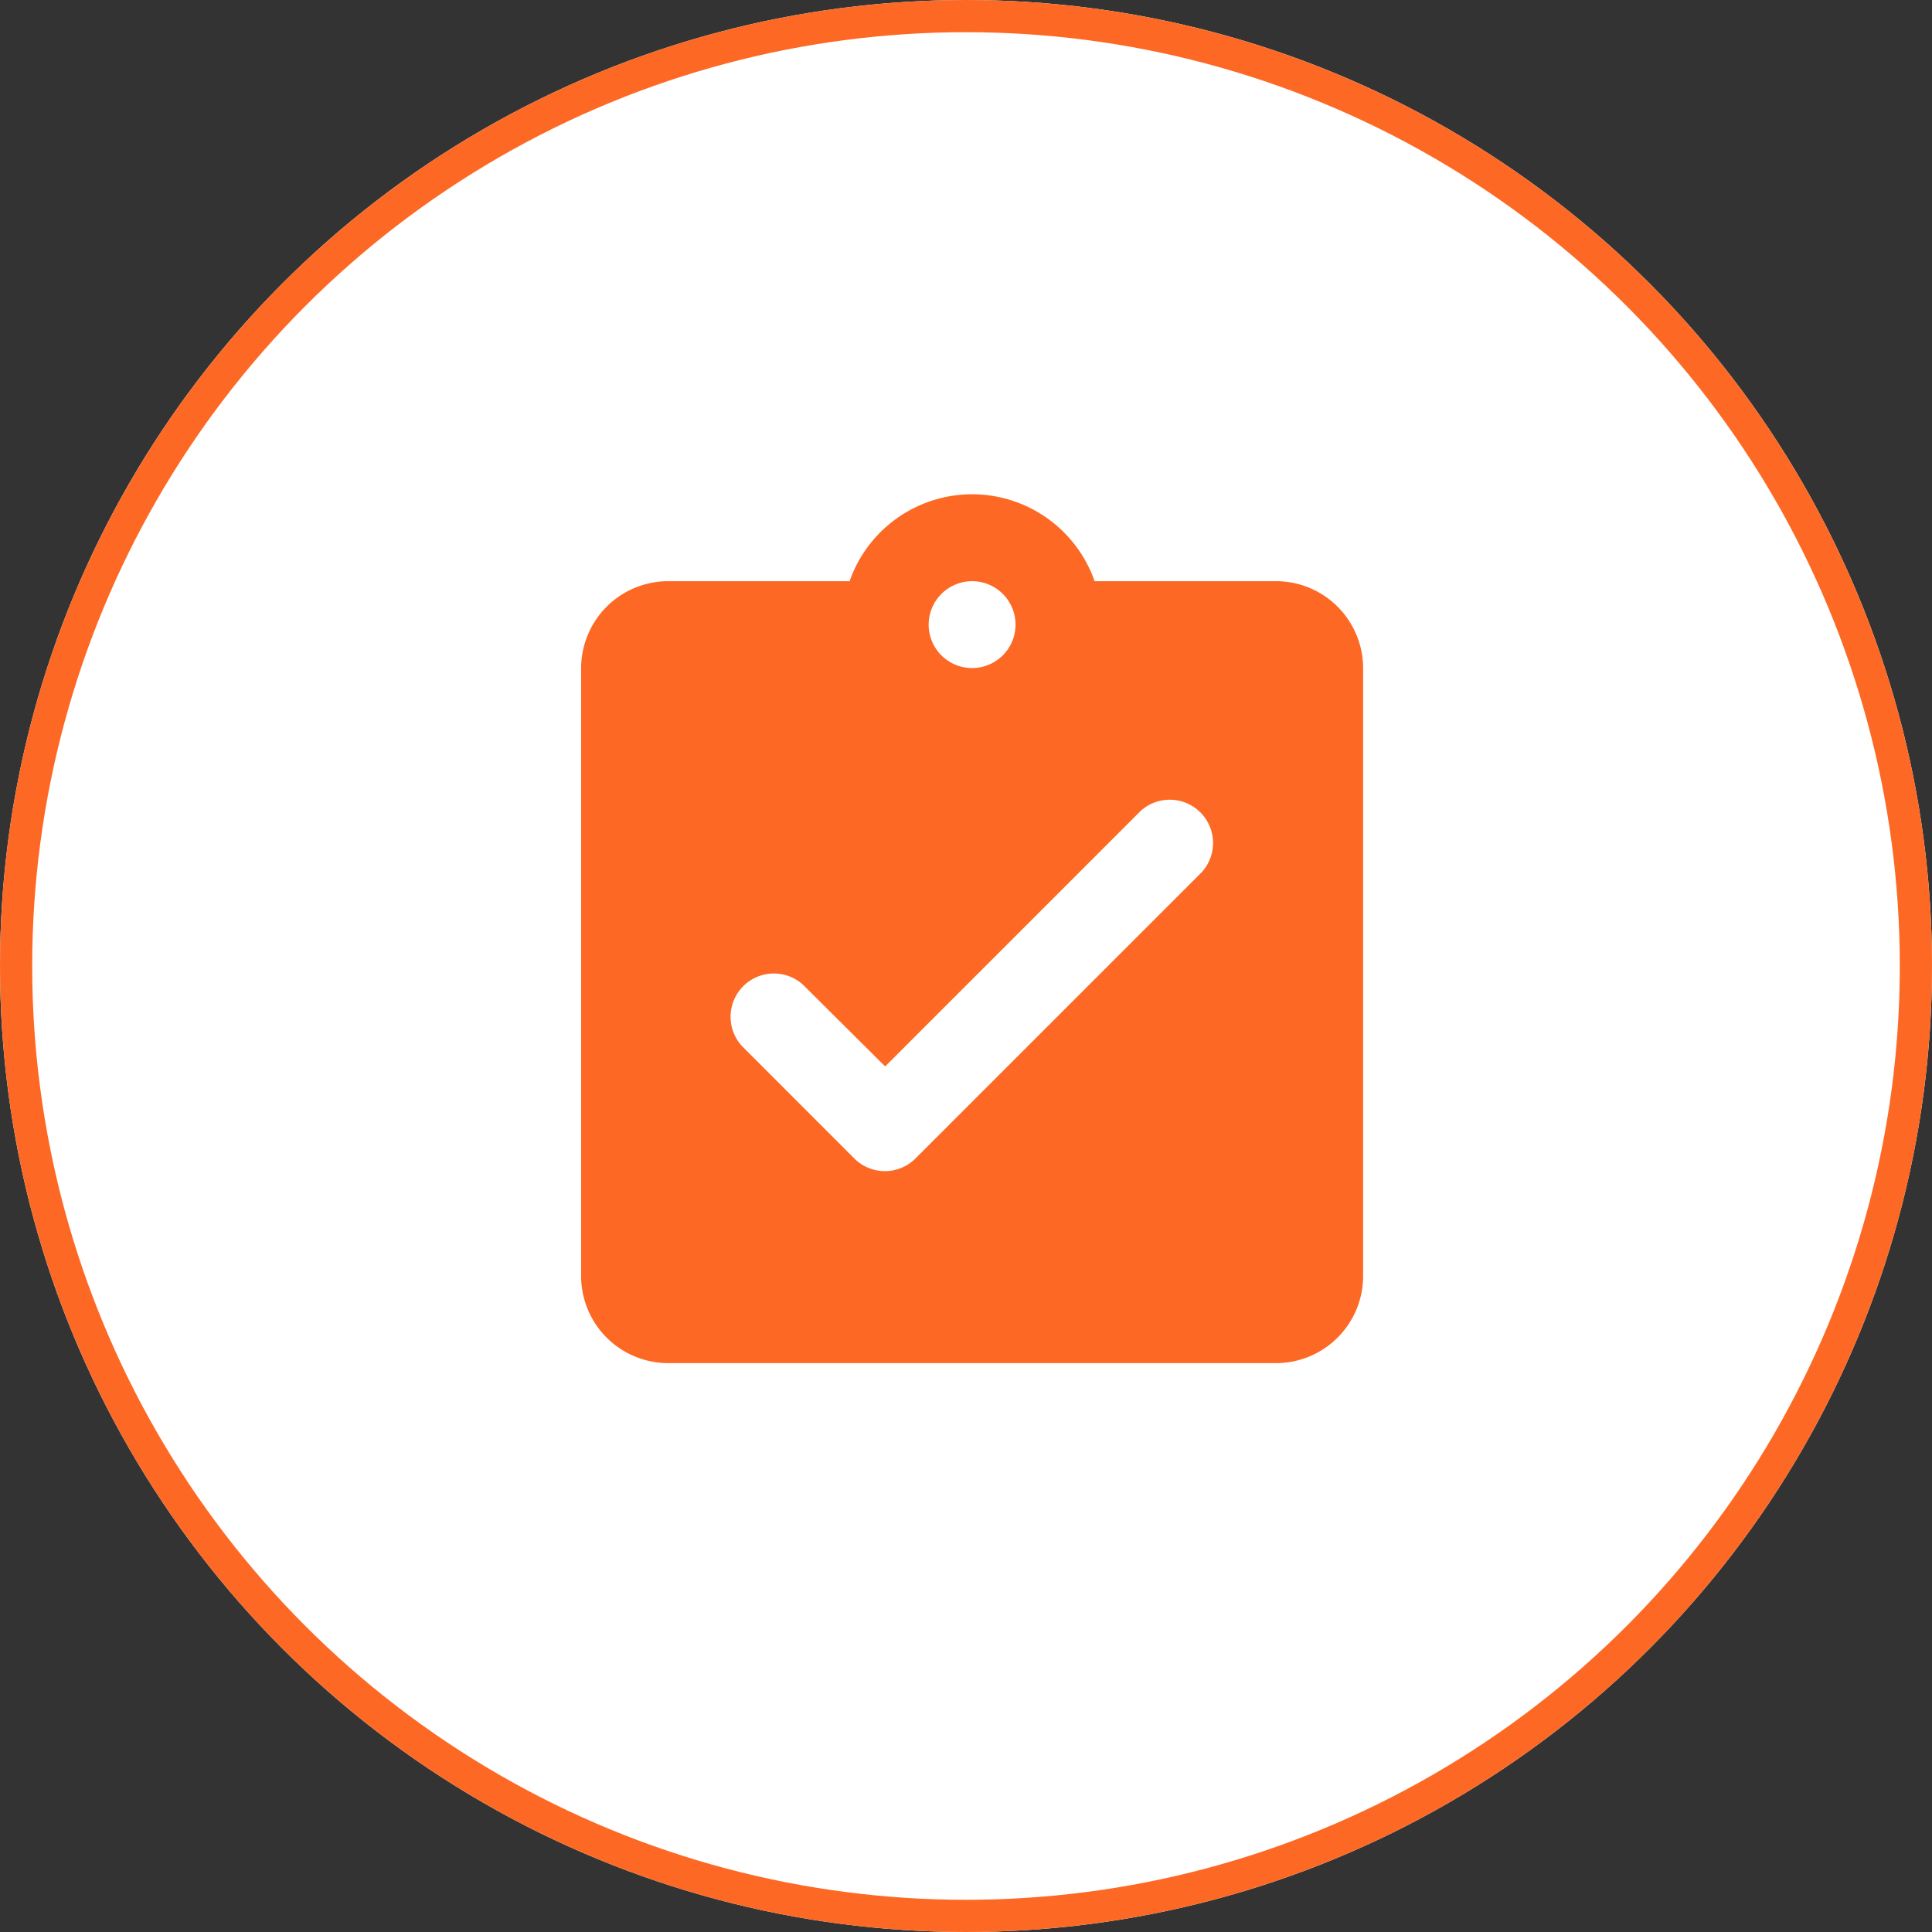
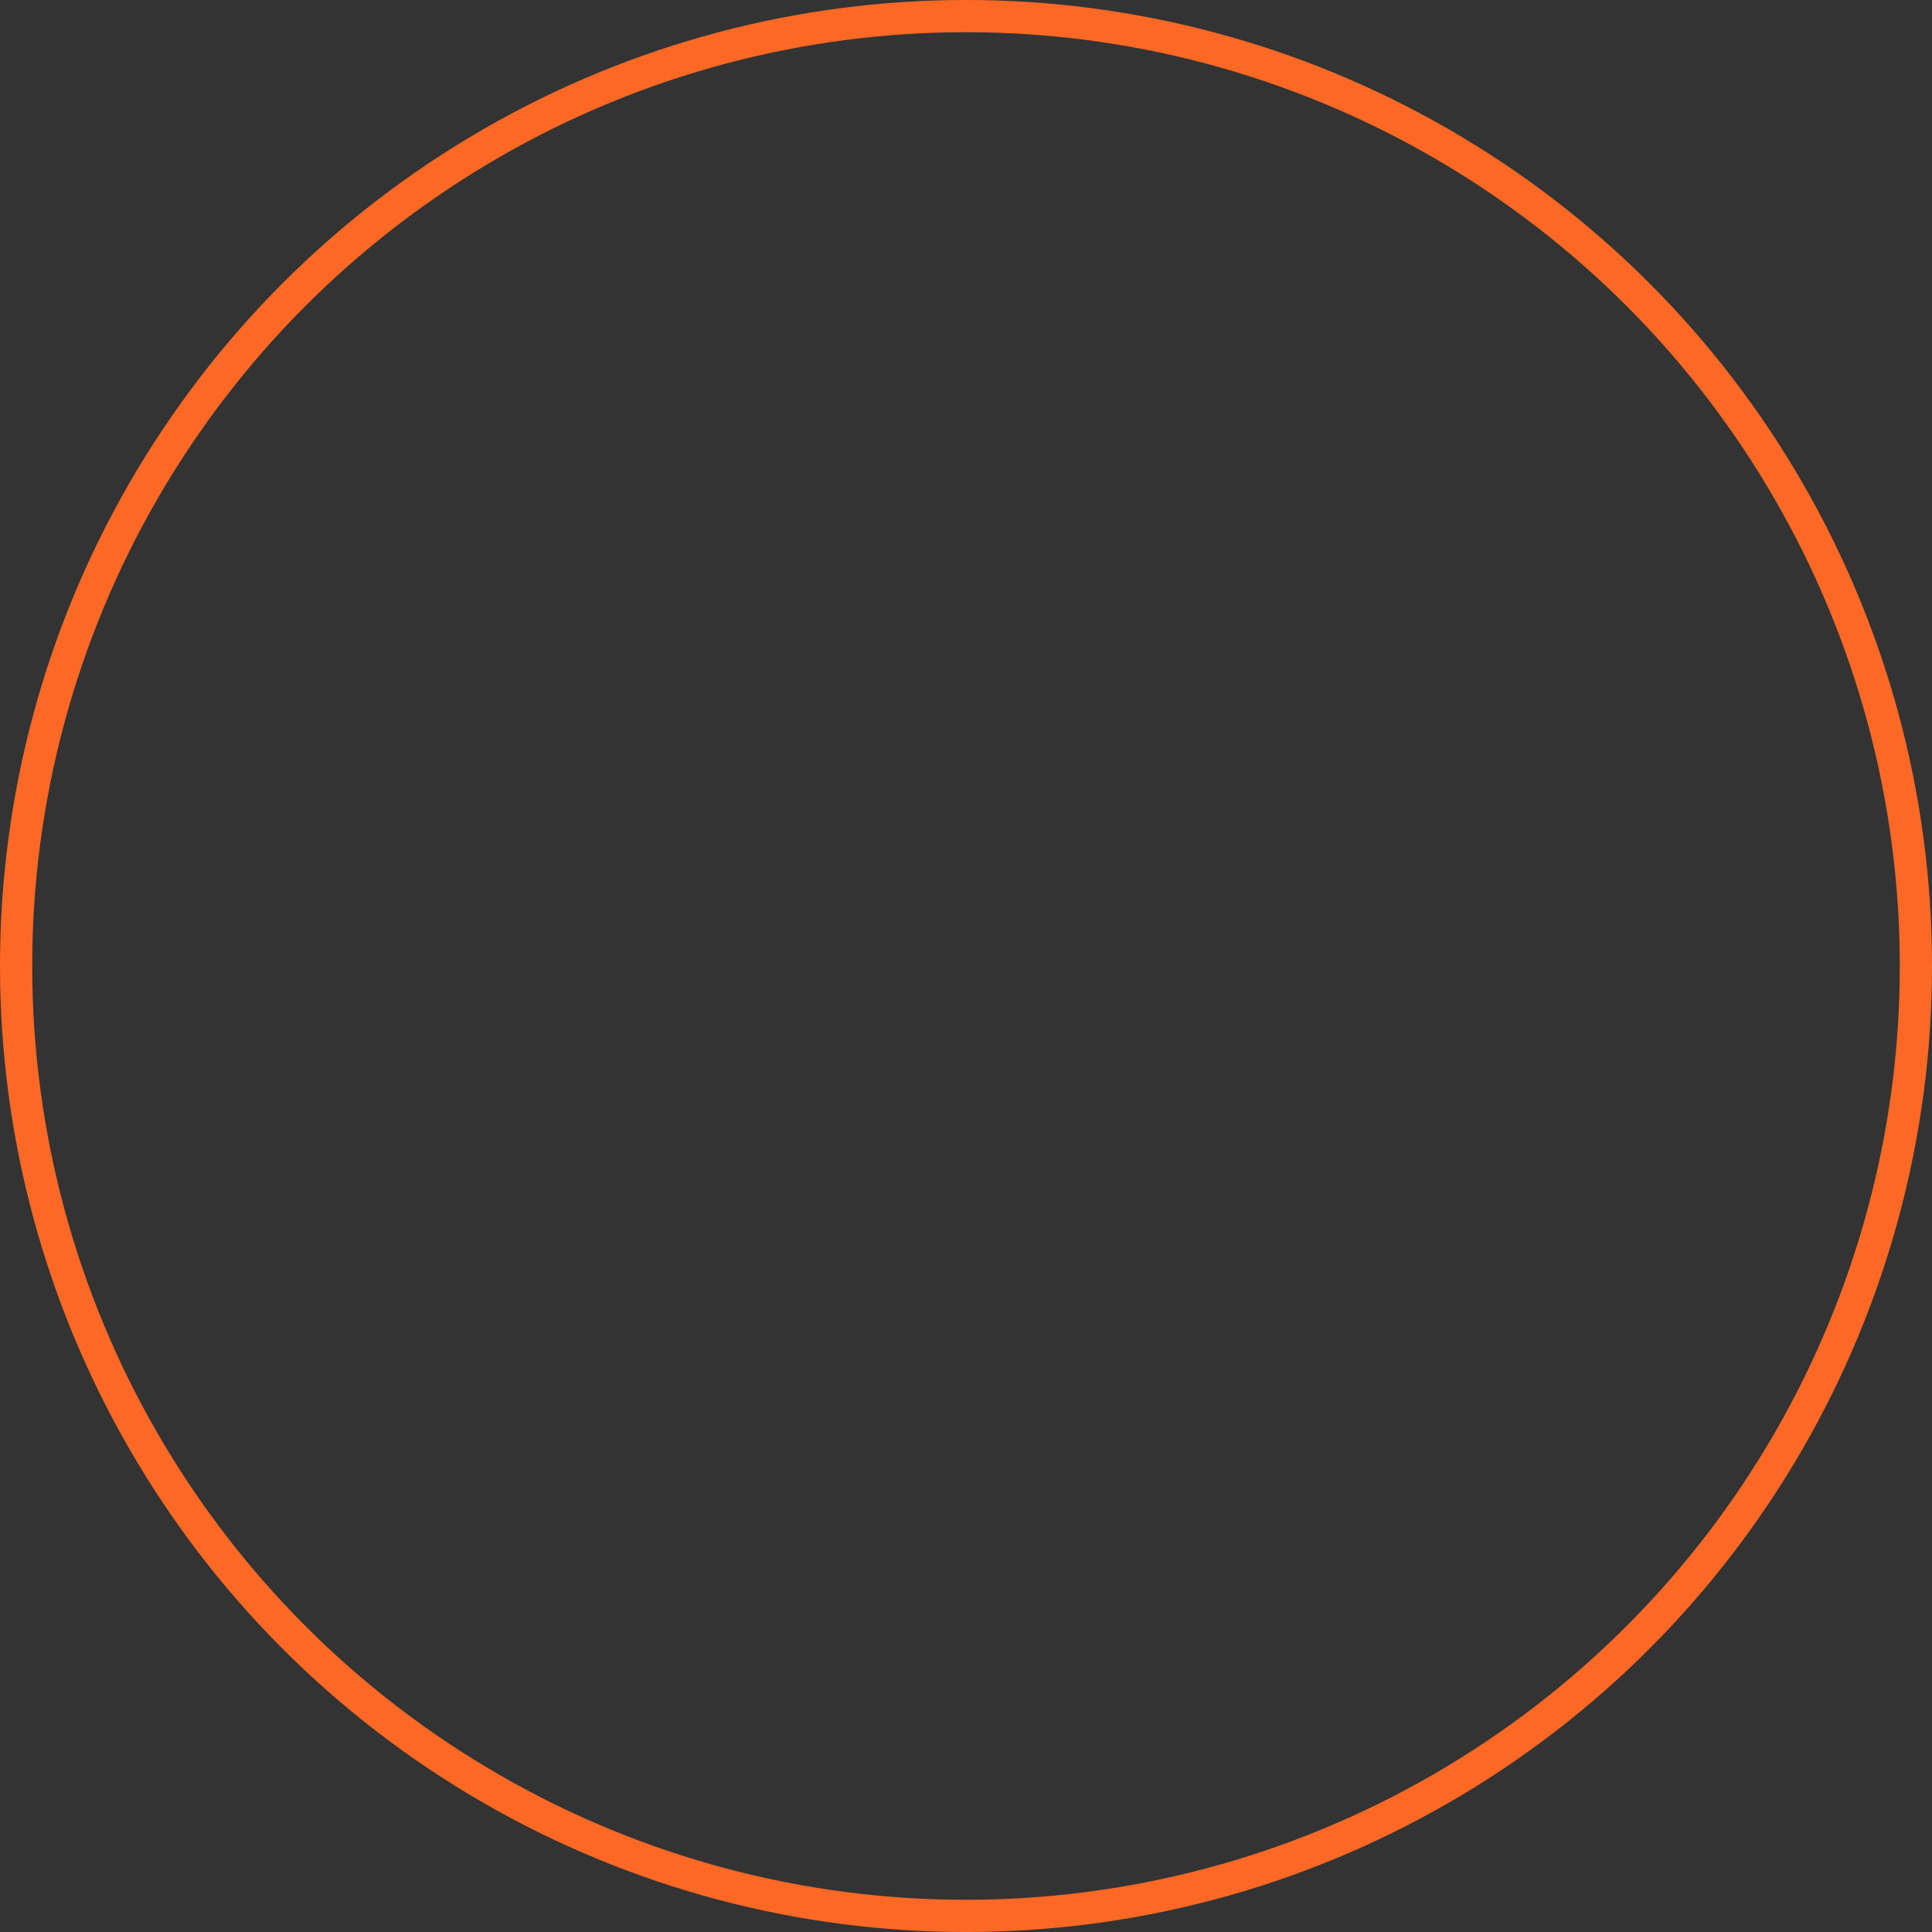
<svg xmlns="http://www.w3.org/2000/svg" id="icon" width="60" height="60" viewBox="0 0 60 60">
  <rect x="0" y="0" width="60" height="60" fill="#333333" stroke="none" />
  <g id="楕円形_426" data-name="楕円形 426" fill="#fff" stroke="#fd6925" stroke-width="1">
-     <circle cx="30" cy="30" r="30" stroke="none" />
    <circle cx="30" cy="30" r="29.5" fill="none" />
  </g>
  <g id="assignment_turned_in_black_24dp" transform="translate(14 14)">
-     <path id="パス_2197" data-name="パス 2197" d="M0,0H32.379V32.379H0Z" fill="none" />
-     <path id="パス_2198" data-name="パス 2198" d="M24.586,3.7H18.947a4.031,4.031,0,0,0-7.609,0H5.7A2.706,2.706,0,0,0,3,6.4V25.284a2.706,2.706,0,0,0,2.7,2.7H24.586a2.706,2.706,0,0,0,2.7-2.7V6.4A2.706,2.706,0,0,0,24.586,3.7Zm-9.444,0a1.349,1.349,0,1,1-1.349,1.349A1.353,1.353,0,0,1,15.142,3.7Zm-3.656,17.93L7.992,18.134a1.345,1.345,0,0,1,1.9-1.9l2.55,2.536,7.933-7.933a1.345,1.345,0,0,1,1.9,1.9l-8.891,8.891a1.344,1.344,0,0,1-1.9,0Z" transform="translate(1.047 0.349)" fill="#fd6925" />
-   </g>
+     </g>
</svg>